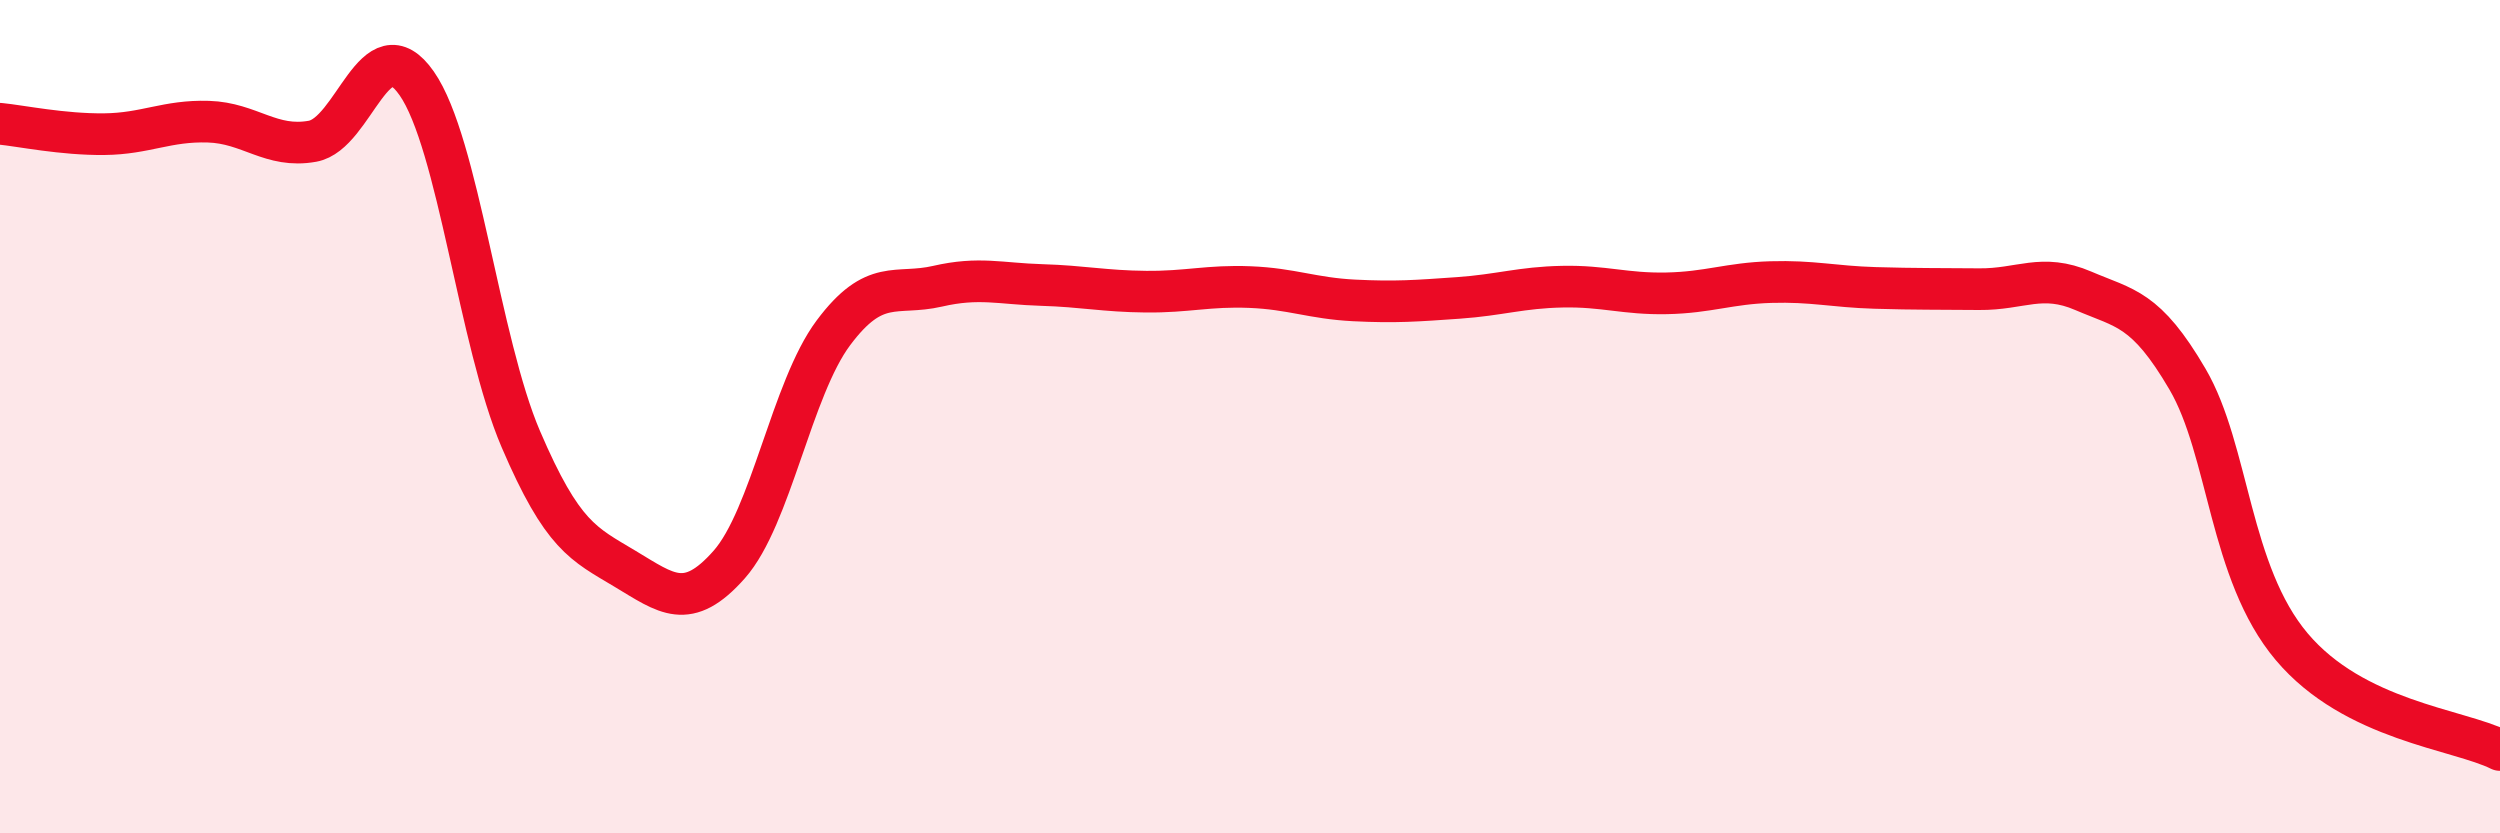
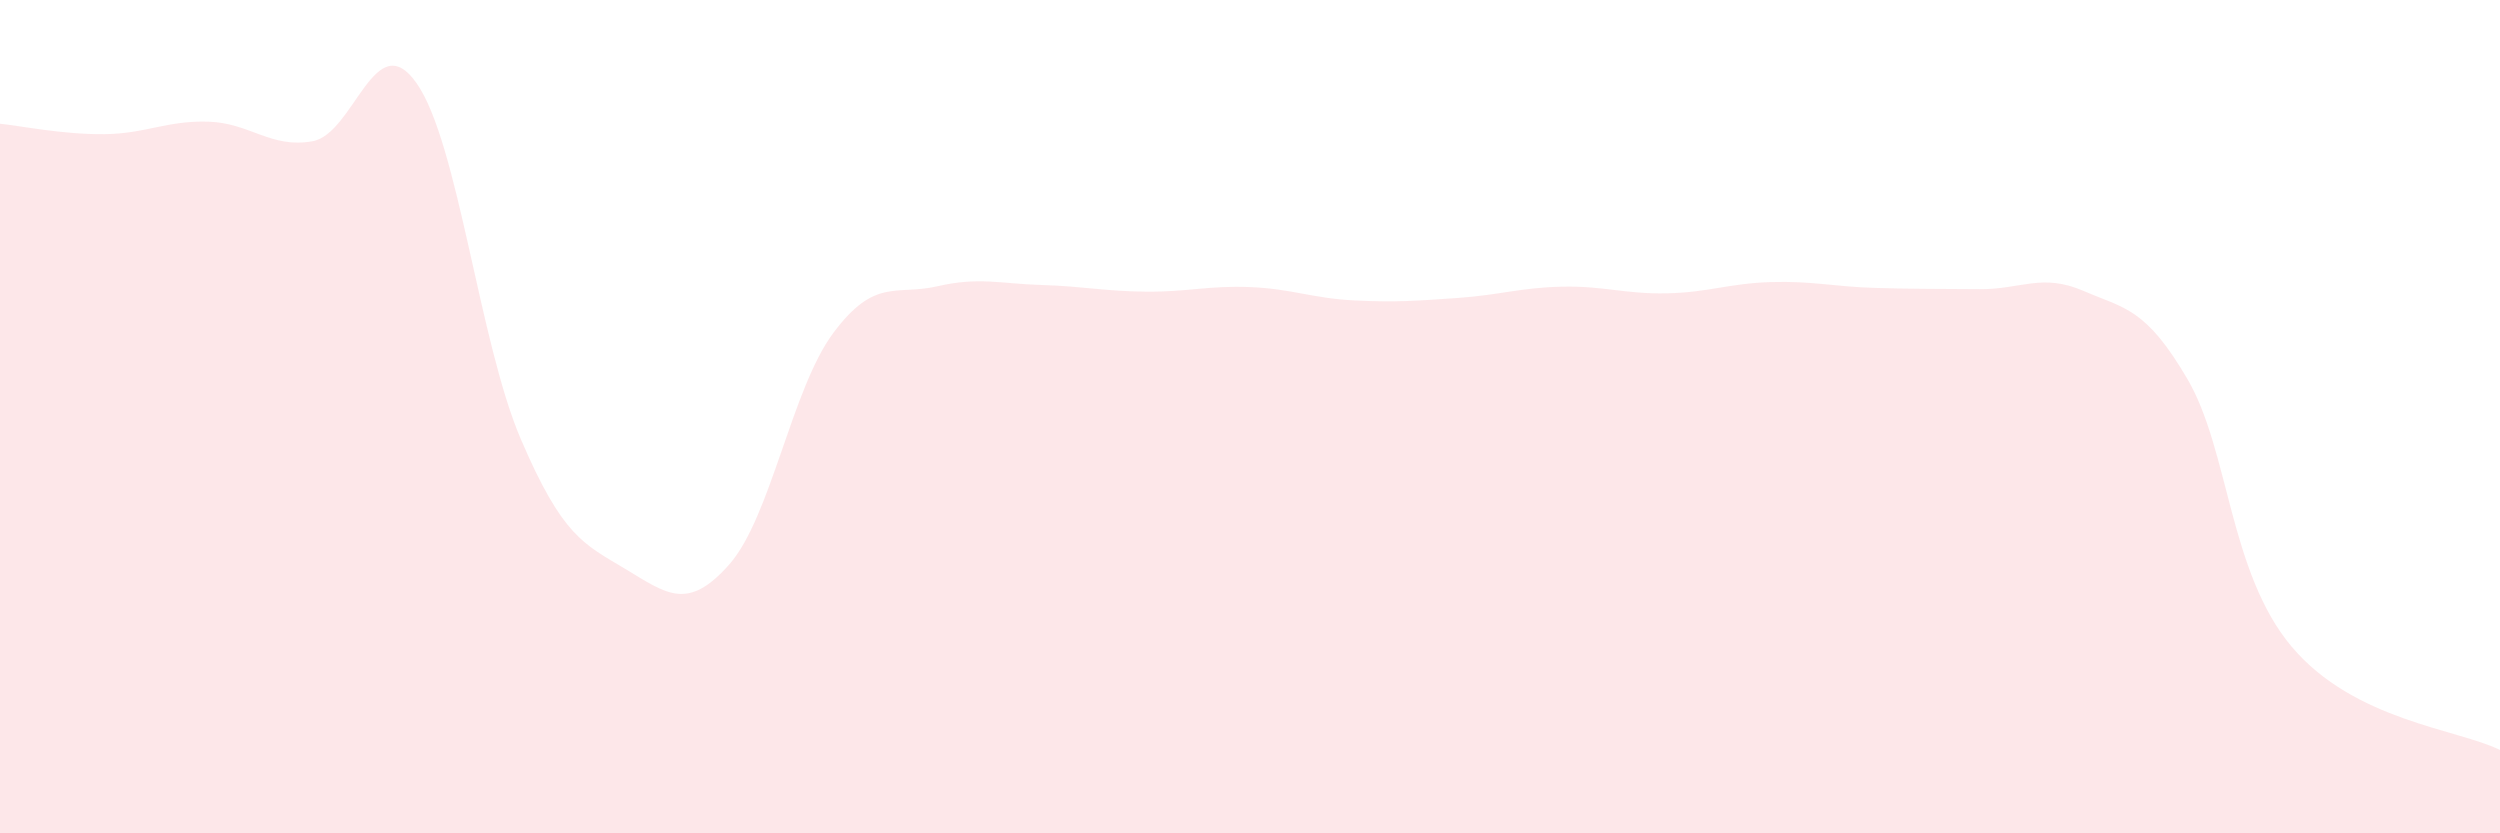
<svg xmlns="http://www.w3.org/2000/svg" width="60" height="20" viewBox="0 0 60 20">
  <path d="M 0,2.97 C 0.5,3.02 1.5,3.23 2.5,3.22 C 3.5,3.21 4,2.89 5,2.92 C 6,2.95 6.5,3.57 7.5,3.39 C 8.5,3.21 9,0.57 10,2 C 11,3.43 11.5,8.21 12.5,10.54 C 13.5,12.87 14,13.05 15,13.65 C 16,14.25 16.5,14.68 17.5,13.55 C 18.5,12.42 19,9.33 20,7.99 C 21,6.65 21.5,7.1 22.5,6.87 C 23.5,6.64 24,6.81 25,6.84 C 26,6.87 26.5,6.99 27.5,7 C 28.5,7.01 29,6.85 30,6.89 C 31,6.93 31.5,7.16 32.5,7.21 C 33.5,7.26 34,7.22 35,7.15 C 36,7.08 36.5,6.9 37.5,6.88 C 38.5,6.86 39,7.06 40,7.04 C 41,7.02 41.5,6.8 42.5,6.77 C 43.5,6.74 44,6.88 45,6.91 C 46,6.94 46.5,6.93 47.5,6.94 C 48.5,6.95 49,6.55 50,6.98 C 51,7.41 51.5,7.39 52.5,9.1 C 53.5,10.81 53.5,13.74 55,15.52 C 56.5,17.3 59,17.5 60,18L60 20L0 20Z" fill="#EB0A25" opacity="0.1" stroke-linecap="round" stroke-linejoin="round" />
-   <path d="M 0,2.97 C 0.5,3.02 1.5,3.23 2.5,3.22 C 3.5,3.21 4,2.89 5,2.92 C 6,2.95 6.5,3.57 7.5,3.39 C 8.5,3.21 9,0.57 10,2 C 11,3.43 11.5,8.21 12.5,10.54 C 13.5,12.87 14,13.05 15,13.65 C 16,14.25 16.5,14.68 17.5,13.55 C 18.5,12.42 19,9.33 20,7.99 C 21,6.65 21.5,7.1 22.5,6.87 C 23.5,6.64 24,6.81 25,6.84 C 26,6.87 26.5,6.99 27.5,7 C 28.5,7.01 29,6.85 30,6.89 C 31,6.93 31.5,7.16 32.5,7.21 C 33.5,7.26 34,7.22 35,7.15 C 36,7.08 36.5,6.9 37.5,6.88 C 38.5,6.86 39,7.06 40,7.04 C 41,7.02 41.5,6.8 42.5,6.77 C 43.5,6.74 44,6.88 45,6.91 C 46,6.94 46.5,6.93 47.5,6.94 C 48.5,6.95 49,6.55 50,6.98 C 51,7.41 51.5,7.39 52.5,9.1 C 53.5,10.81 53.5,13.74 55,15.52 C 56.5,17.3 59,17.5 60,18" stroke="#EB0A25" stroke-width="1" fill="none" stroke-linecap="round" stroke-linejoin="round" />
</svg>